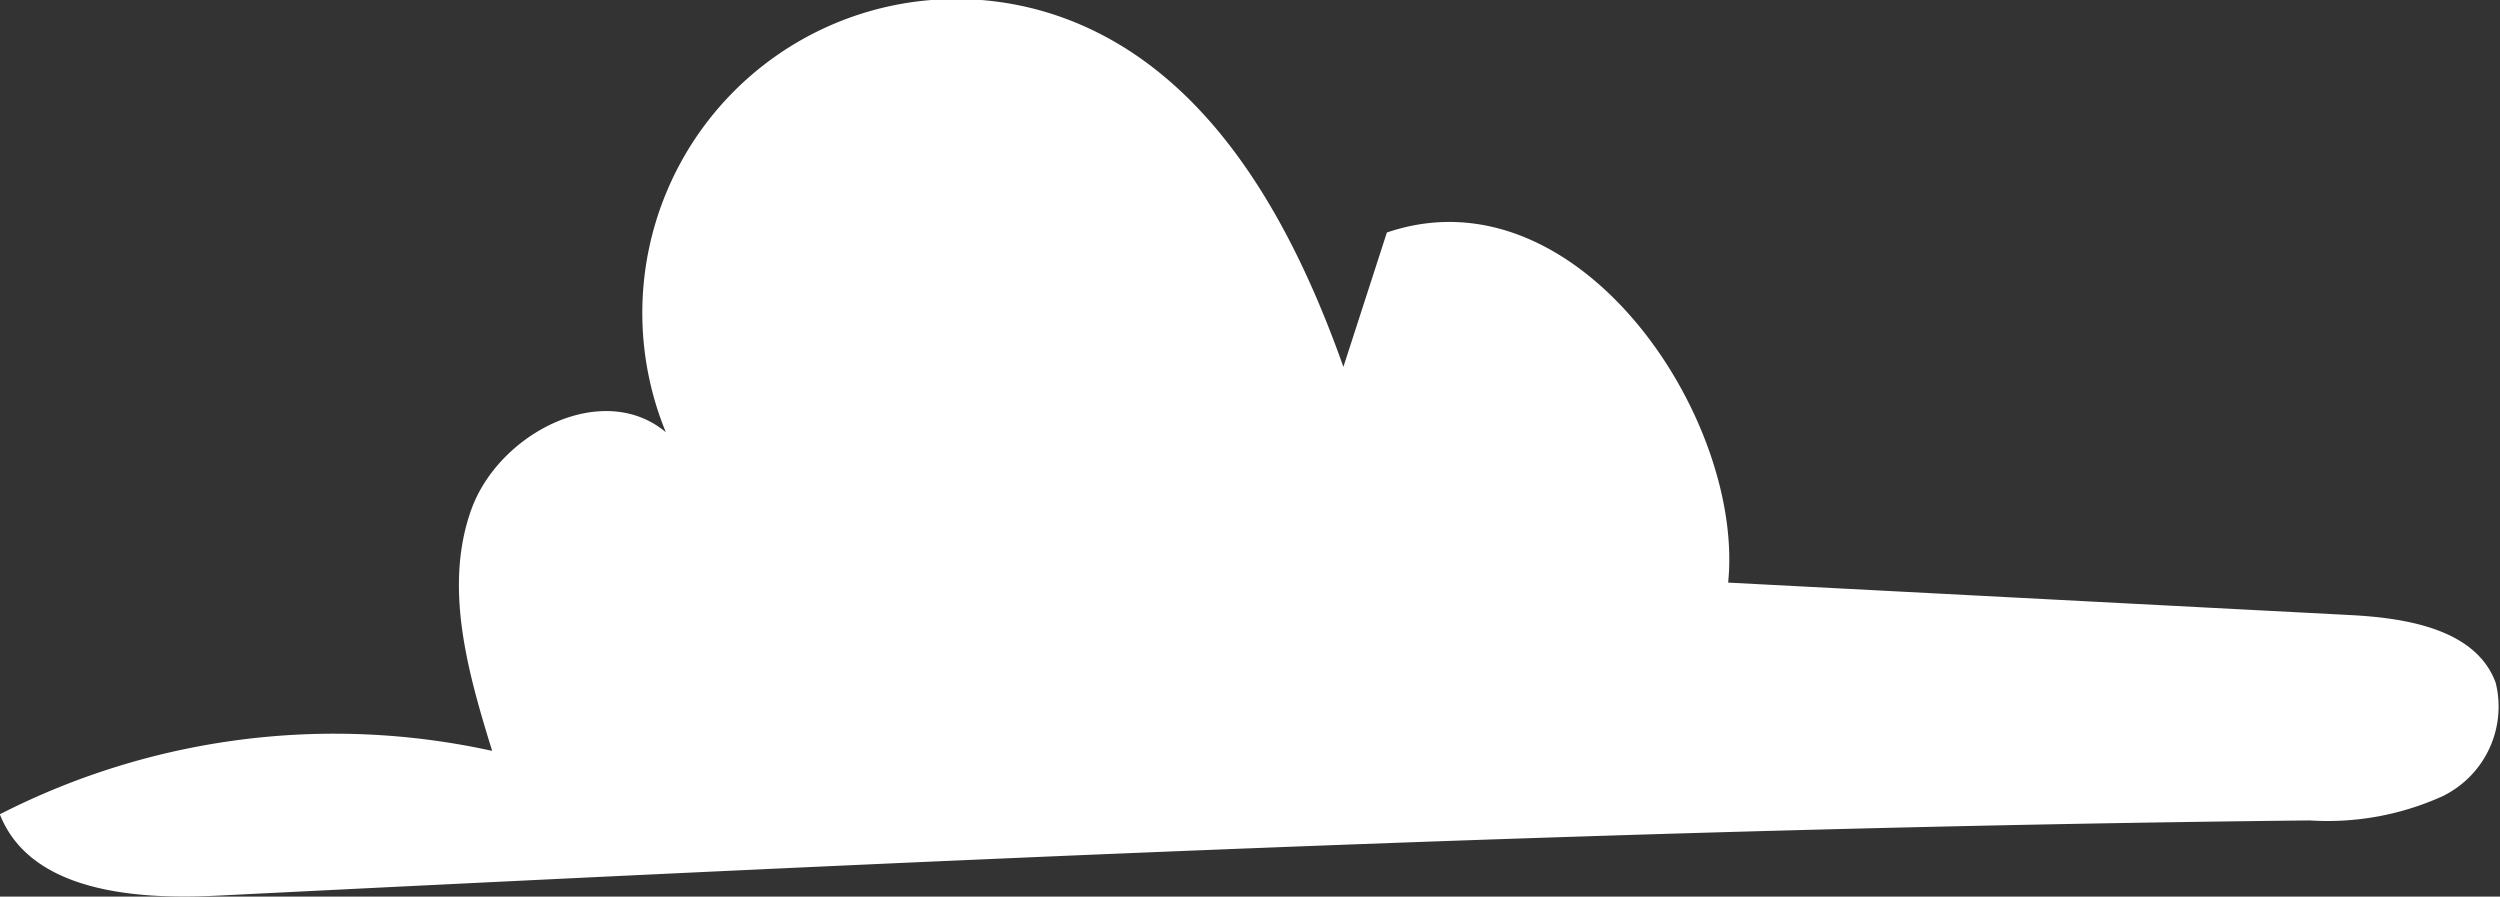
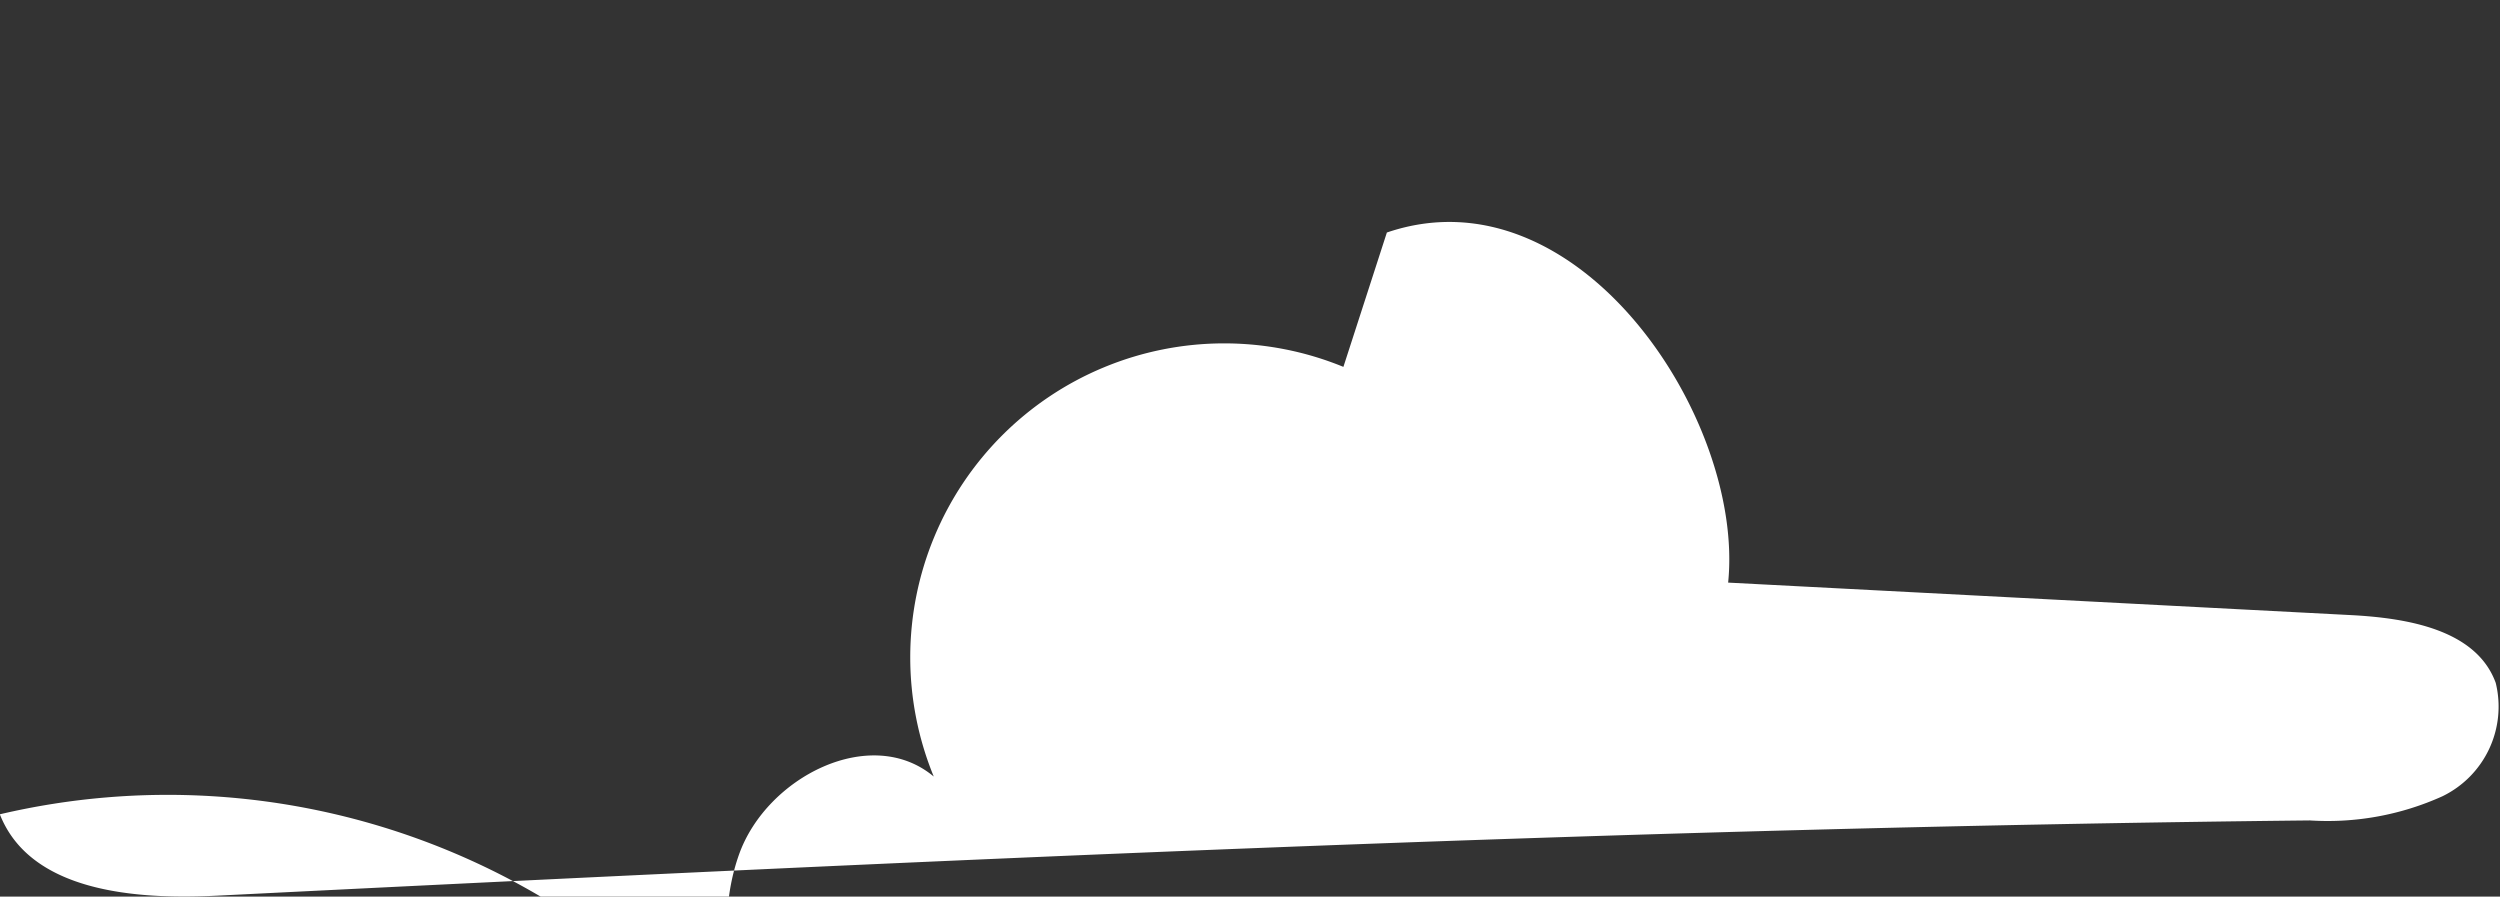
<svg xmlns="http://www.w3.org/2000/svg" width="63.263" height="22.688" viewBox="0 0 63.263 22.688">
  <rect x="0" y="0" width="63.263" height="22.688" fill="#333333" stroke="none" />
-   <path id="Path_10189" data-name="Path 10189" d="M315.979,157.66c17.68-.882,35.3-1.716,52.974-1.905a7.053,7.053,0,0,0,3.359-.612,2.522,2.522,0,0,0,1.347-2.868c-.49-1.349-2.235-1.641-3.668-1.716l-15.756-.822c.422-4.14-3.795-10.51-8.636-8.859l-1.1,3.4c-1.268-3.577-3.269-7.274-6.78-8.714a7.945,7.945,0,0,0-10.366,10.367c-1.593-1.333-4.231.014-4.927,1.97s-.082,4.11.532,6.094A18.583,18.583,0,0,0,310.5,155.6c.765,1.946,3.387,2.164,5.475,2.06" transform="translate(-310.504 -134.994)" fill="#fff" />
+   <path id="Path_10189" data-name="Path 10189" d="M315.979,157.66c17.68-.882,35.3-1.716,52.974-1.905a7.053,7.053,0,0,0,3.359-.612,2.522,2.522,0,0,0,1.347-2.868c-.49-1.349-2.235-1.641-3.668-1.716l-15.756-.822c.422-4.14-3.795-10.51-8.636-8.859l-1.1,3.4a7.945,7.945,0,0,0-10.366,10.367c-1.593-1.333-4.231.014-4.927,1.97s-.082,4.11.532,6.094A18.583,18.583,0,0,0,310.5,155.6c.765,1.946,3.387,2.164,5.475,2.06" transform="translate(-310.504 -134.994)" fill="#fff" />
</svg>